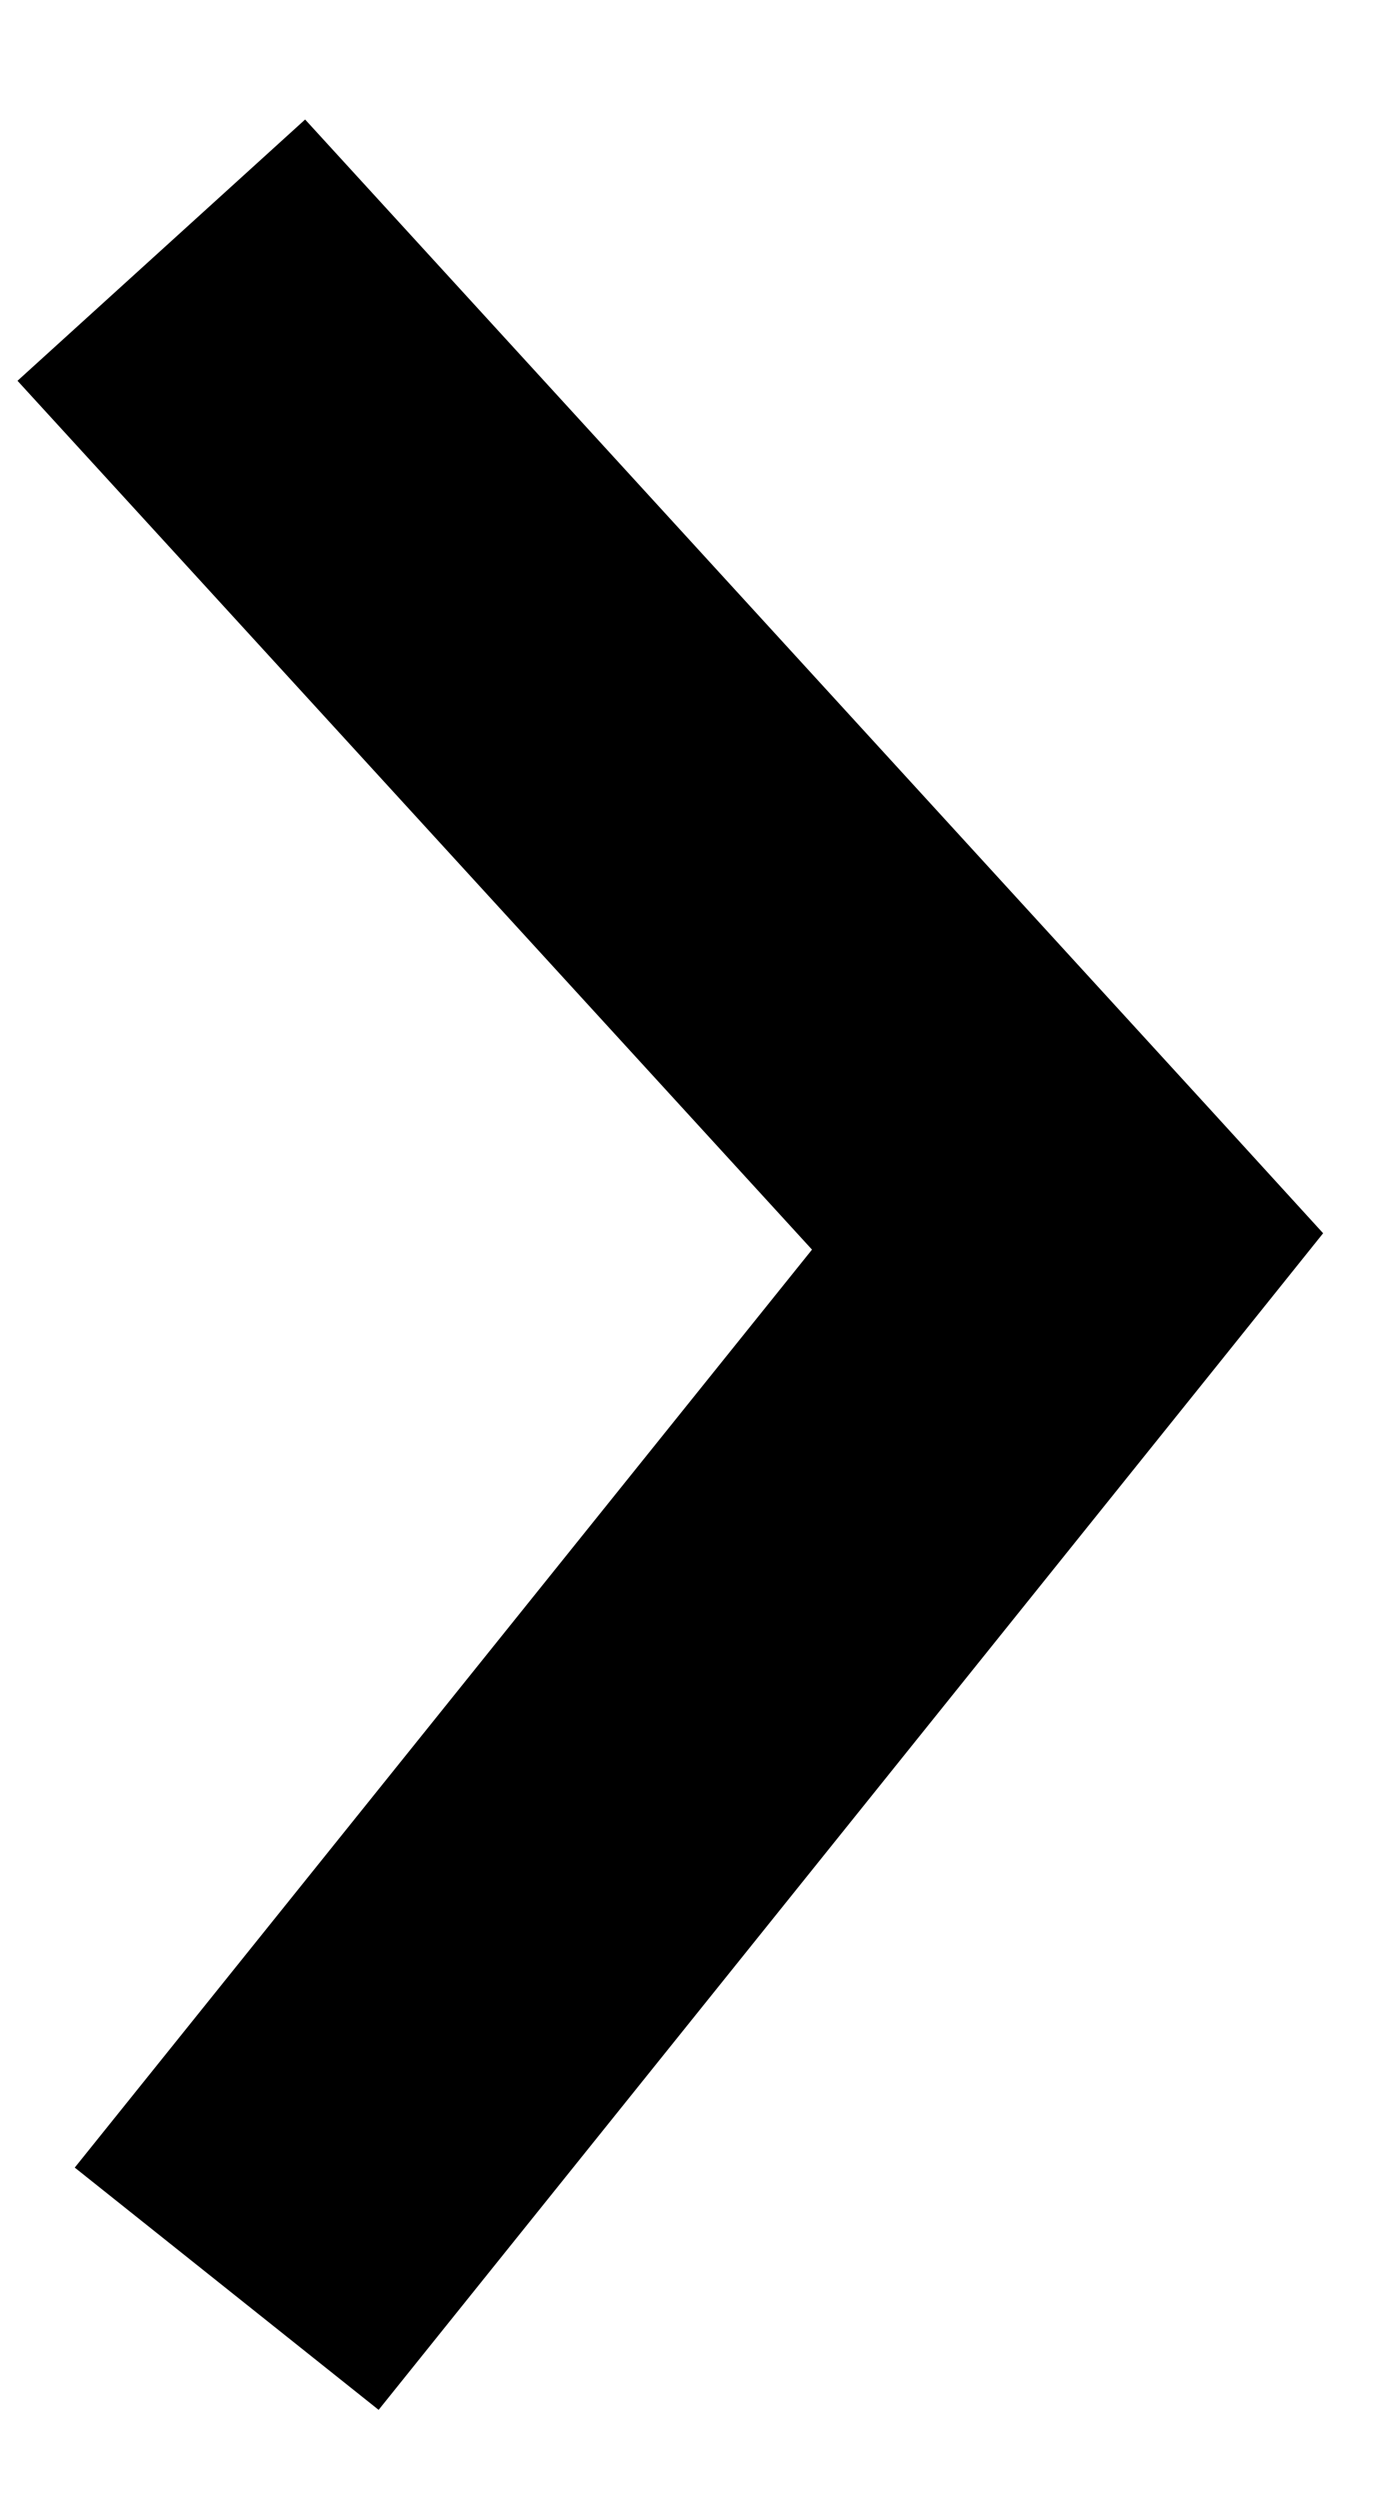
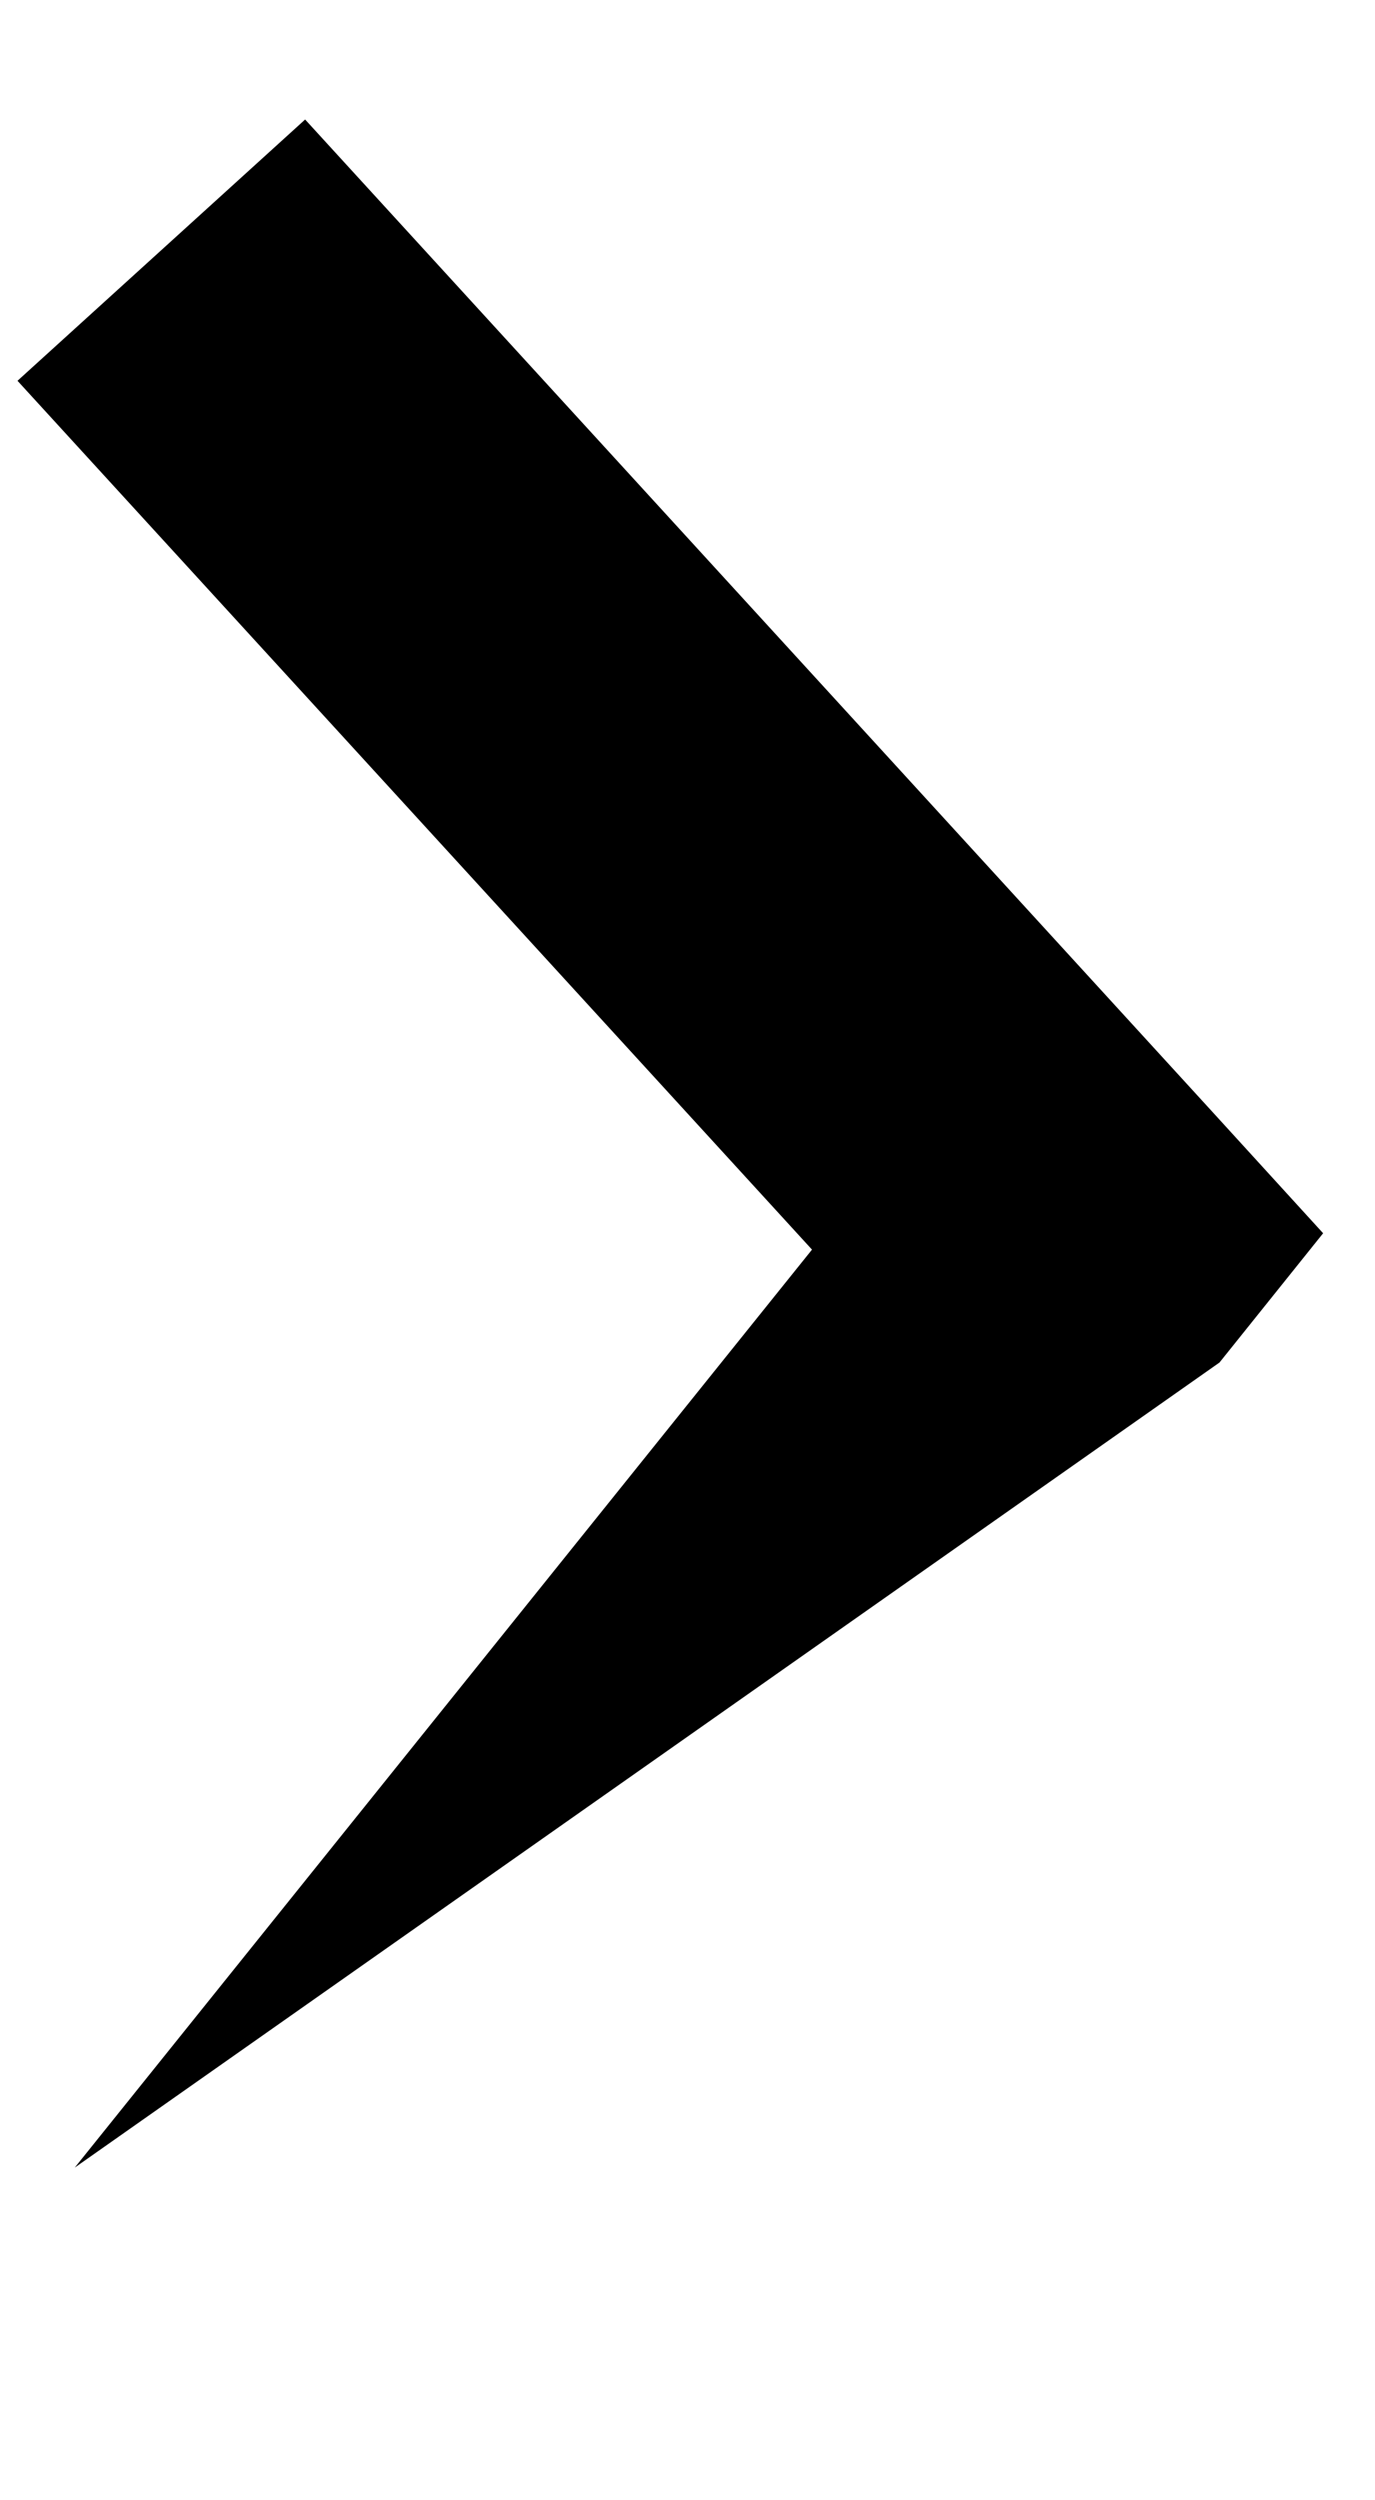
<svg xmlns="http://www.w3.org/2000/svg" width="11" height="20" viewBox="0 0 11 20" fill="none">
-   <path d="M10.585 9.865L9.756 10.899L3.029 19.277L0.598 17.339L6.496 9.996L0.14 3.046L2.441 0.956L9.691 8.885L10.585 9.865Z" fill="black" />
+   <path d="M10.585 9.865L9.756 10.899L0.598 17.339L6.496 9.996L0.14 3.046L2.441 0.956L9.691 8.885L10.585 9.865Z" fill="black" />
</svg>